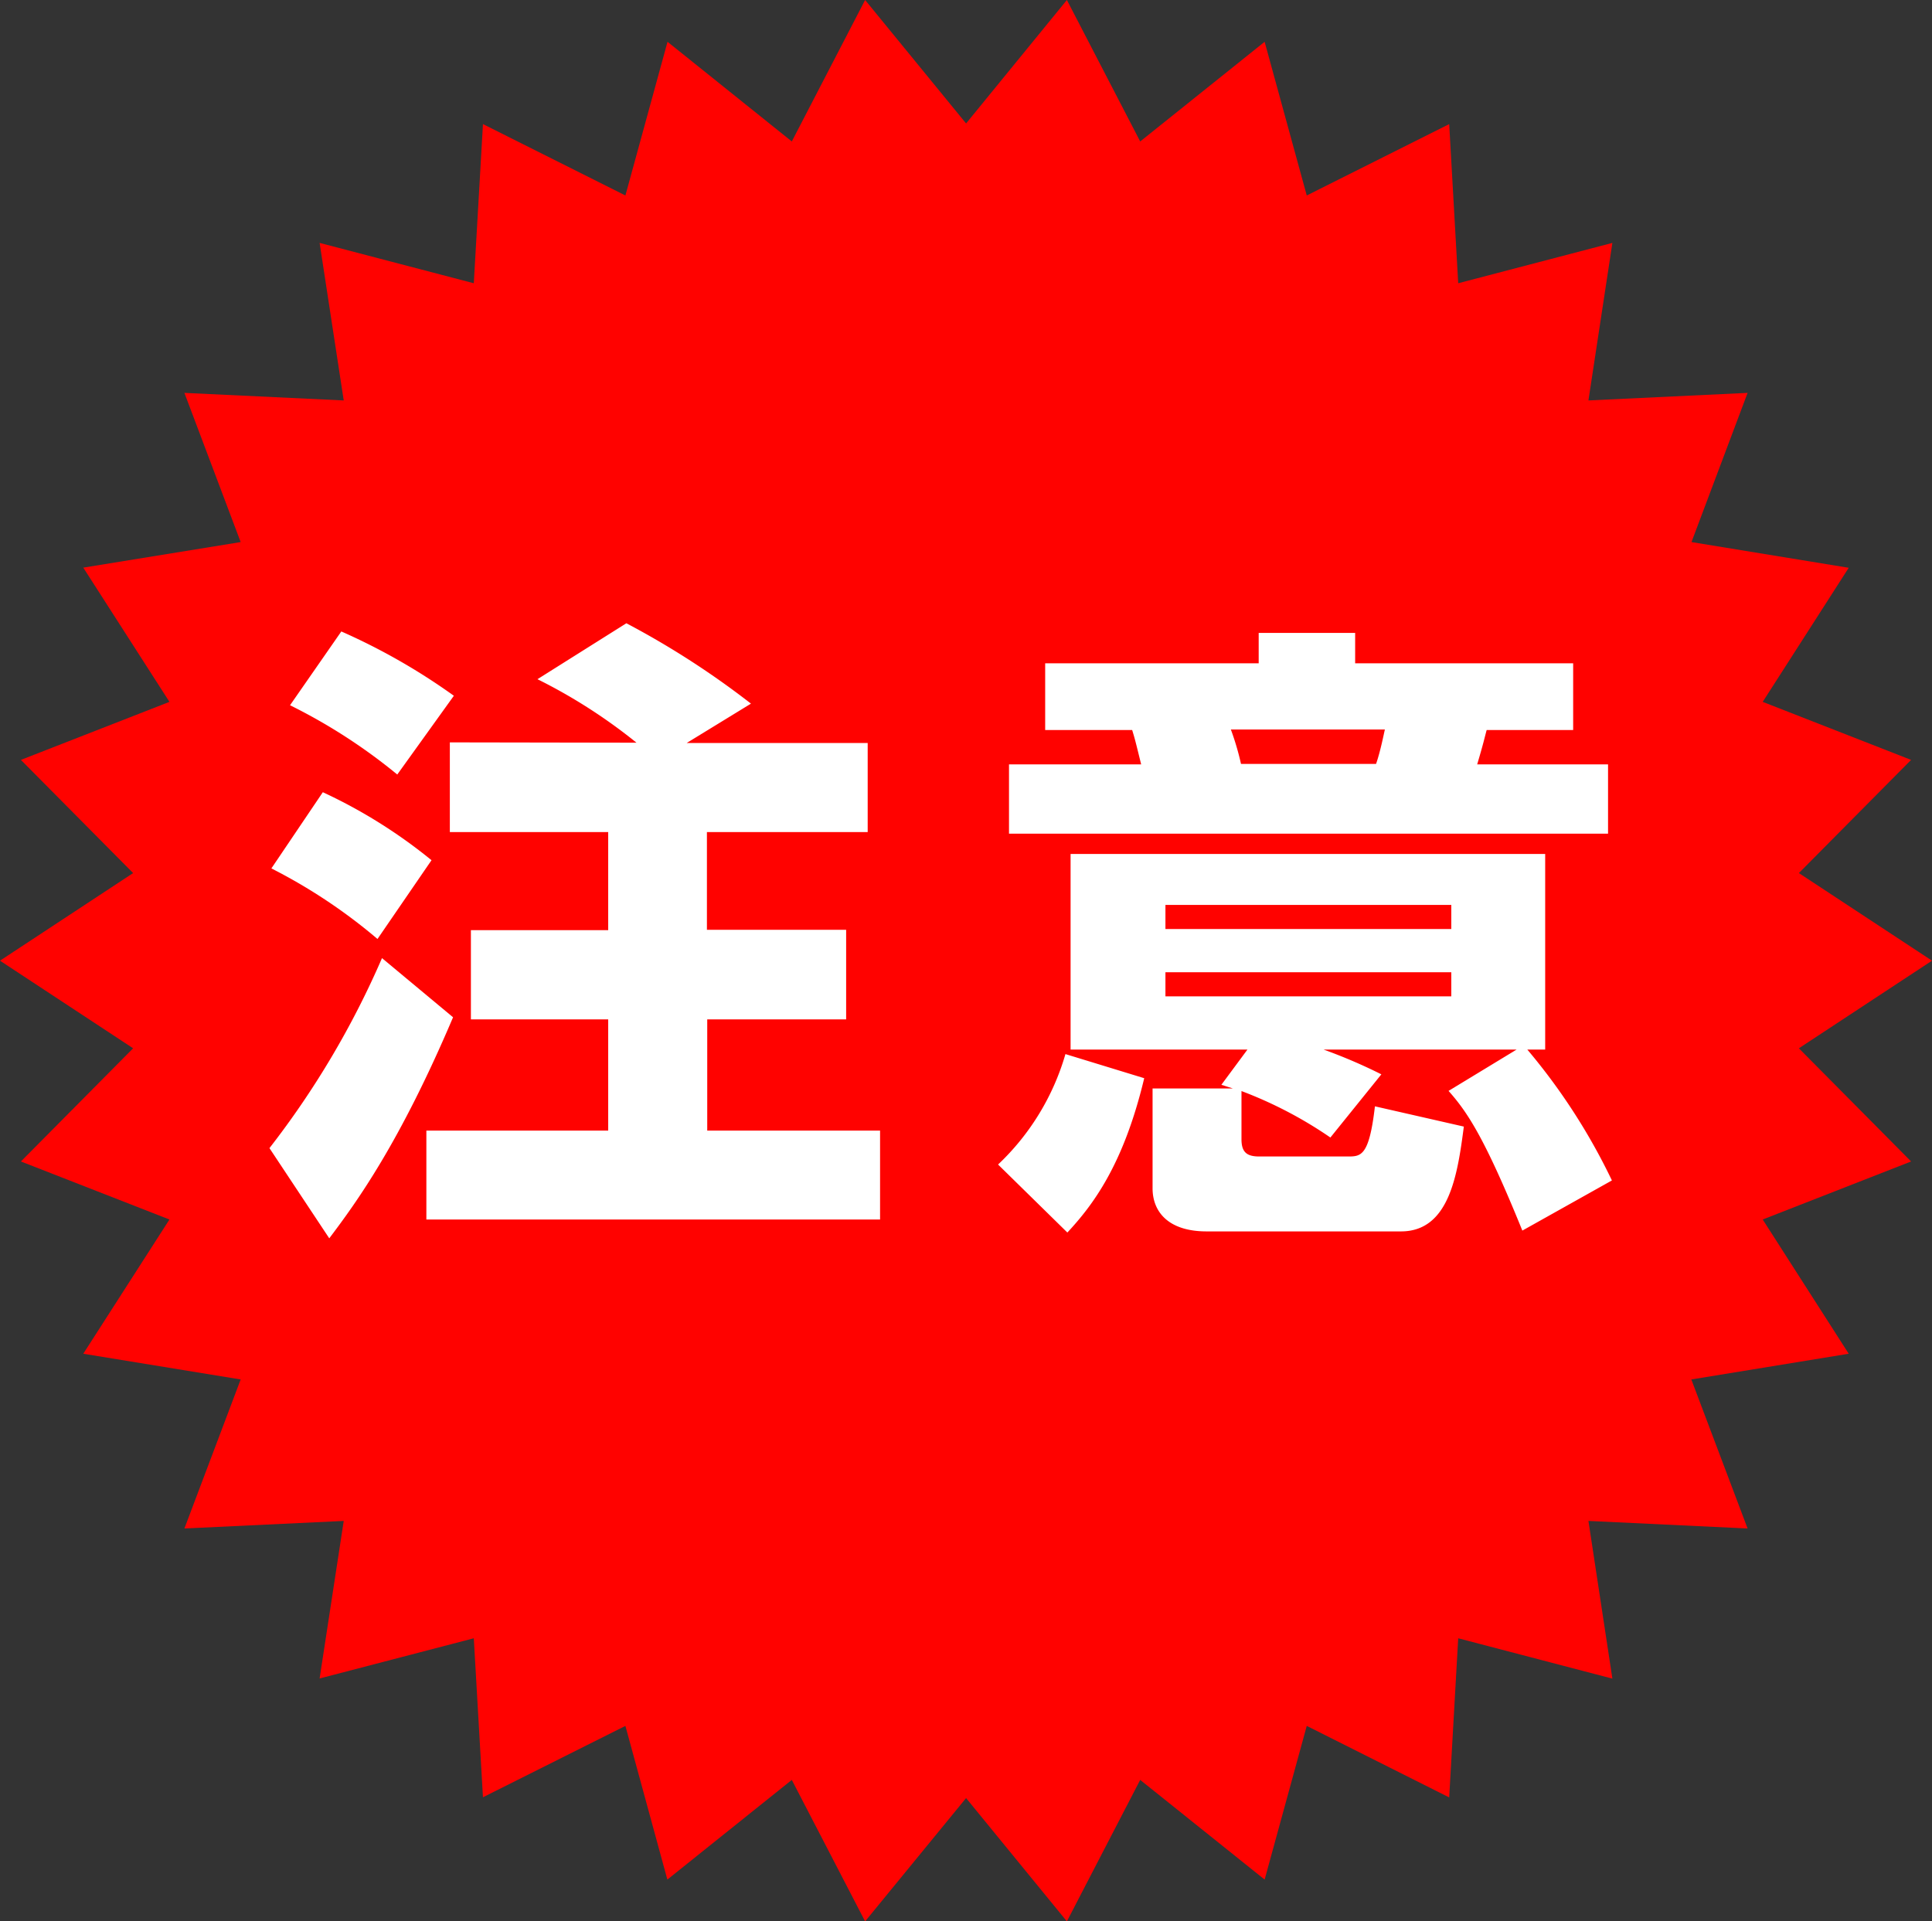
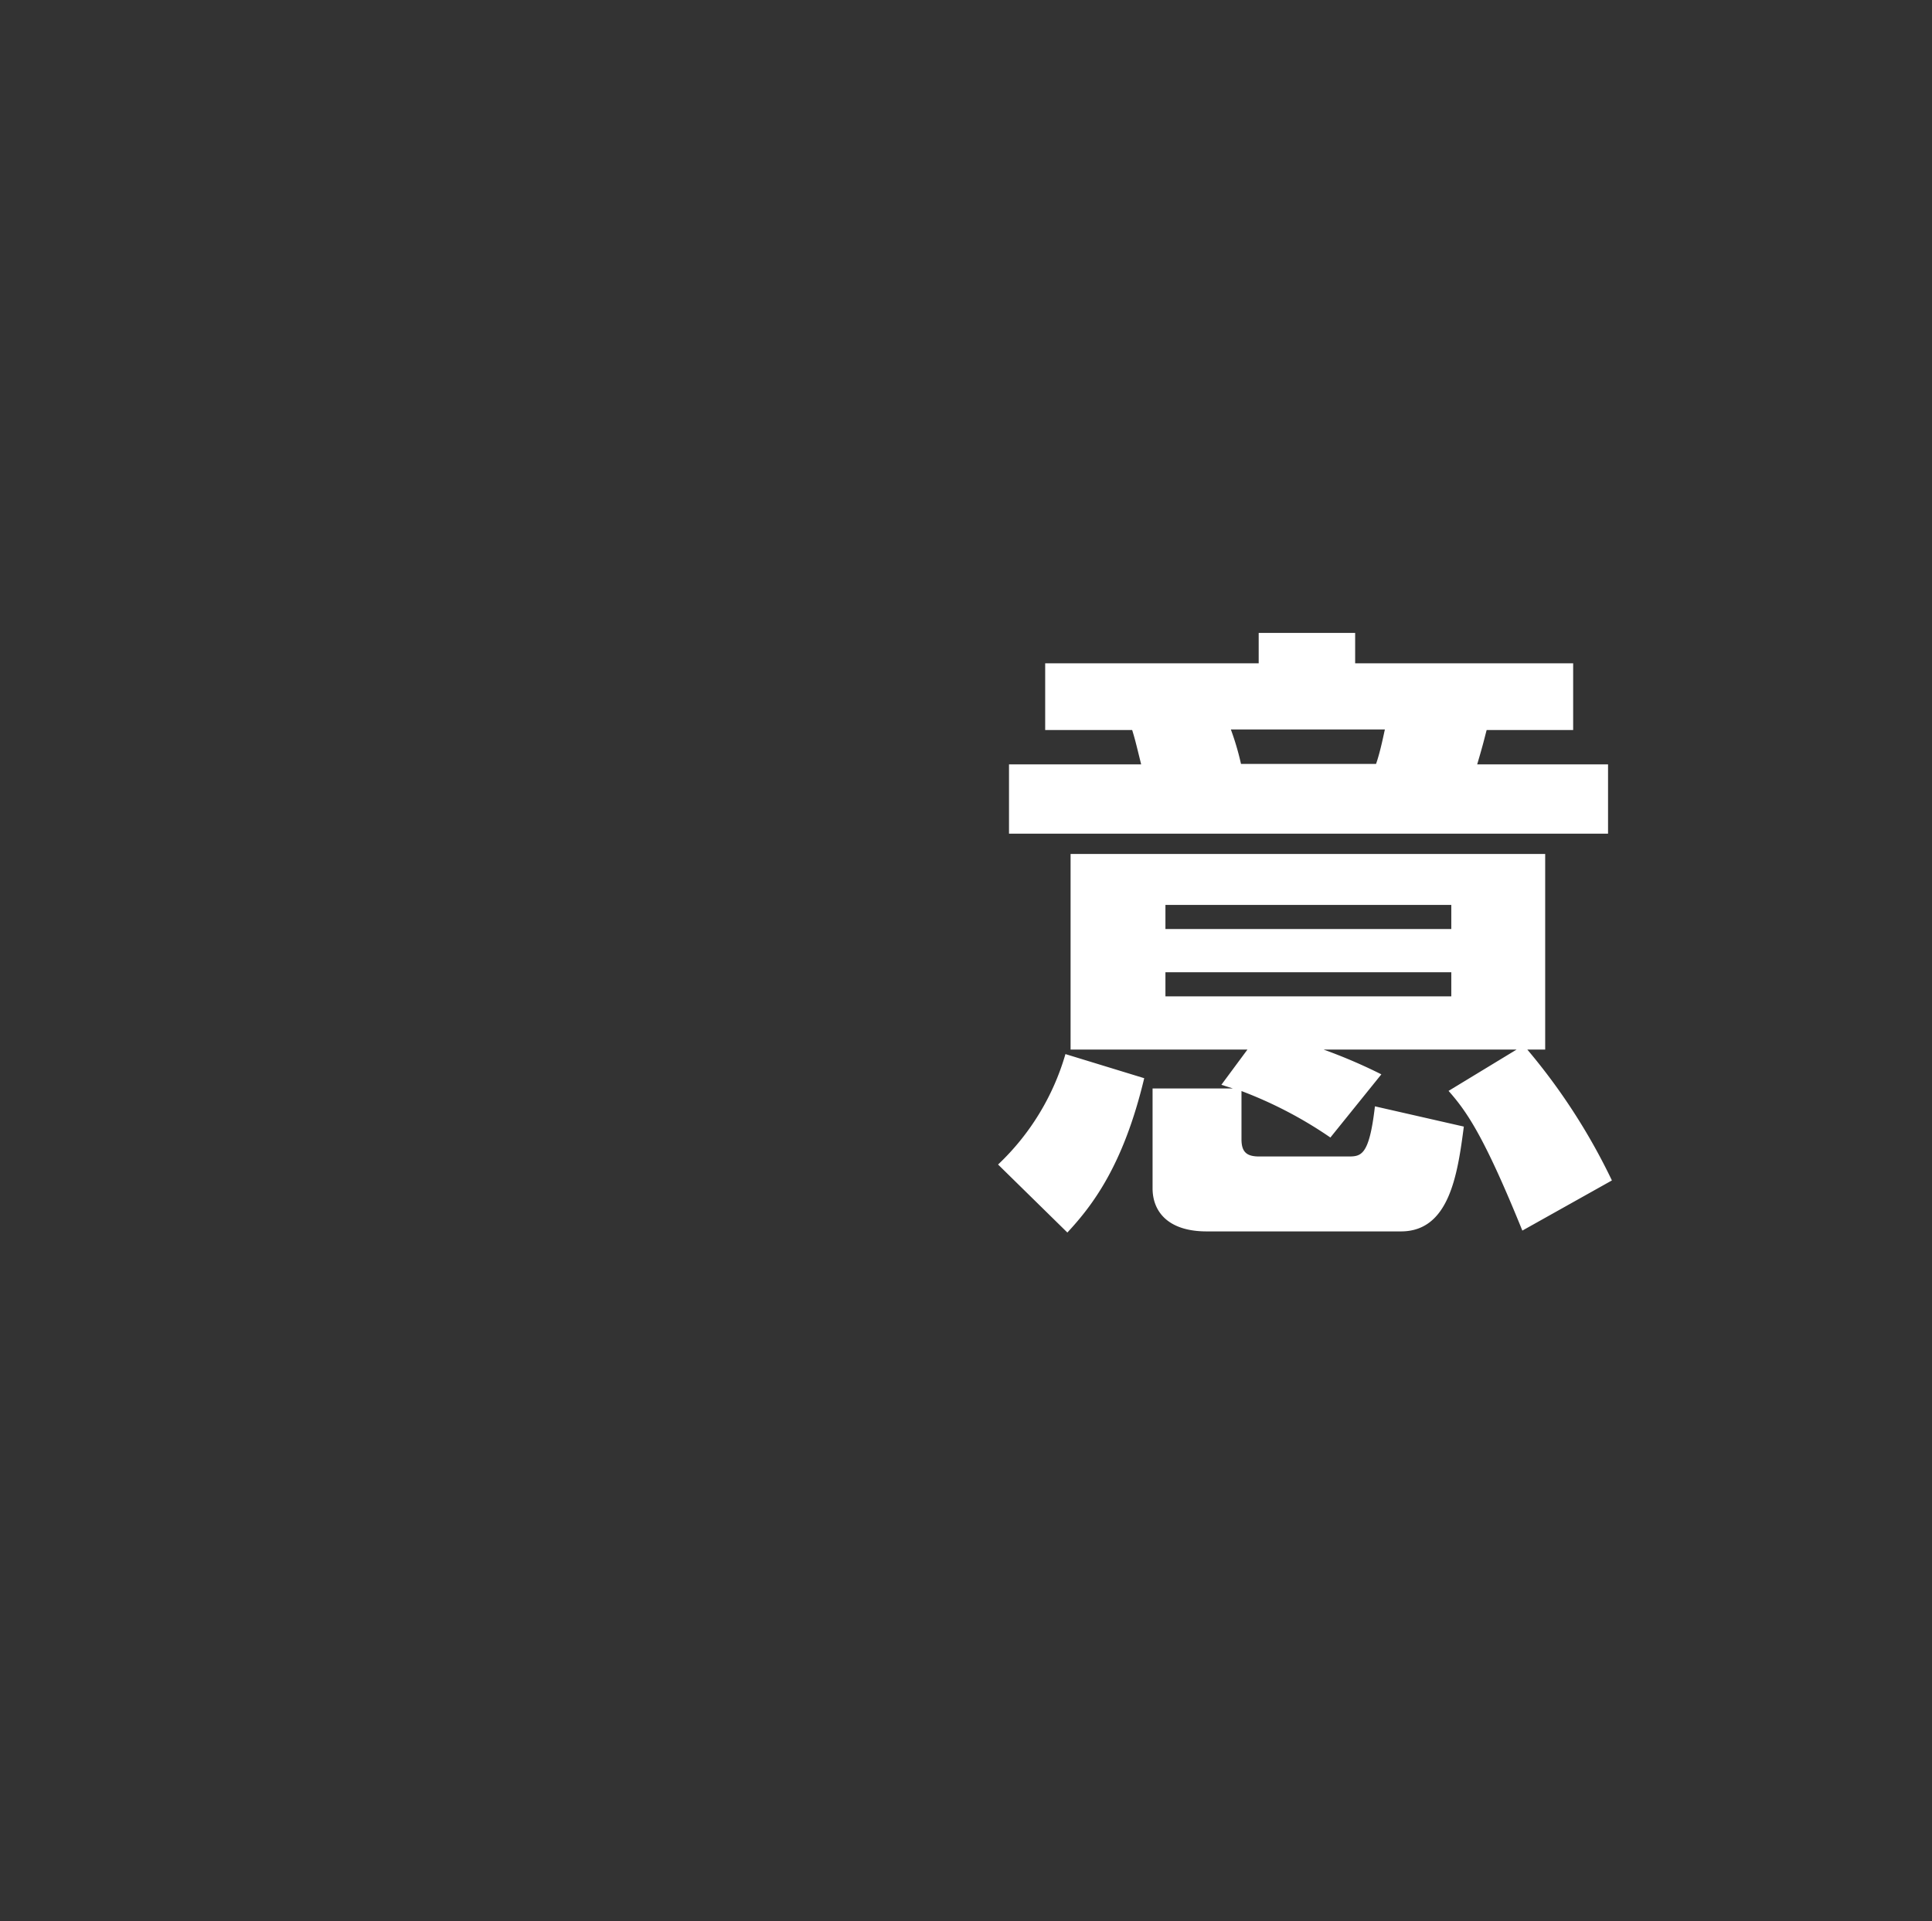
<svg xmlns="http://www.w3.org/2000/svg" id="レイヤー_1" data-name="レイヤー 1" width="120.17" height="119.52" viewBox="0 0 120.17 119.52">
  <rect x="0" y="0" width="120.17" height="119.52" fill="#333333" stroke="none" />
-   <polygon points="120.17 59.76 111.89 65.21 118.87 72.25 109.64 75.86 114.99 84.21 105.2 85.81 108.7 95.08 98.8 94.61 100.29 104.42 90.7 101.91 90.14 111.81 81.28 107.36 78.66 116.92 70.92 110.72 66.36 119.52 60.09 111.85 53.81 119.52 49.25 110.72 41.51 116.92 38.9 107.36 30.04 111.8 29.47 101.91 19.88 104.41 21.38 94.61 11.47 95.08 14.97 85.81 5.18 84.21 10.54 75.86 1.3 72.25 8.28 65.21 0 59.76 8.28 54.31 1.3 47.27 10.54 43.66 5.18 35.31 14.97 33.72 11.47 24.44 21.38 24.91 19.88 15.11 29.47 17.62 30.04 7.72 38.9 12.16 41.52 2.6 49.25 8.8 53.81 0 60.09 7.68 66.36 0 70.92 8.8 78.66 2.6 81.28 12.16 90.14 7.72 90.7 17.62 100.29 15.11 98.8 24.91 108.7 24.44 105.21 33.72 114.99 35.32 109.64 43.66 118.87 47.27 111.89 54.31 120.17 59.76" style="fill: #ff0200" />
  <g>
-     <path d="M559.59,424.52c-3.32,7.82-6,11.5-7.7,13.75l-3.72-5.61a54.56,54.56,0,0,0,7-11.82Zm-8.1-14a32,32,0,0,1,6.76,4.23l-3.36,4.9a33.82,33.82,0,0,0-6.6-4.39Zm1.15-10a39,39,0,0,1,7,4l-3.52,4.9a34.74,34.74,0,0,0-6.67-4.31ZM571,407.44a33.56,33.56,0,0,0-6.16-3.95l5.53-3.48a52.7,52.7,0,0,1,7.75,5l-4,2.45h11.26V413h-10v6.08h8.66v5.57H575.4v6.92h10.75v5.53H557.93v-5.53h11.31v-6.92H560.7V419.1h8.54V413h-9.85v-5.58Z" transform="translate(-531.41 -361.24)" style="fill: #fff" />
    <path d="M602.58,428.31c-1.3,5.45-3.24,7.94-4.78,9.6l-4.31-4.23a15.31,15.31,0,0,0,4.19-6.87Zm7.12-27.7h6v1.89h13.56v4.15h-5.38c-.15.56-.19.79-.59,2.14h8.14v4.31H594.17v-4.31h8.22c-.36-1.47-.4-1.62-.56-2.14h-5.41V402.5H609.7ZM609,426.53H598V414.36h29.52v12.17h-1.11a38.12,38.12,0,0,1,5.26,8.14l-5.57,3.12c-2.37-5.84-3.44-7.39-4.59-8.69l4.23-2.57h-12a32.82,32.82,0,0,1,3.59,1.54L614.16,432a25.85,25.85,0,0,0-5.53-2.89v3c0,.83.36,1.07,1.11,1.07h5.49c.83,0,1.34,0,1.7-3.12l5.53,1.26c-.39,3-.91,6.52-3.91,6.52H606.46c-2.38,0-3.36-1.22-3.36-2.68v-6.21h5l-.72-.23Zm-5.1-9v1.5h17.78v-1.5Zm0,4.19v1.5h17.78v-1.5Zm4.07-15.1a16.89,16.89,0,0,1,.63,2.14H617c.28-.79.51-2,.55-2.14Z" transform="translate(-531.41 -361.24)" style="fill: #fff" />
  </g>
</svg>